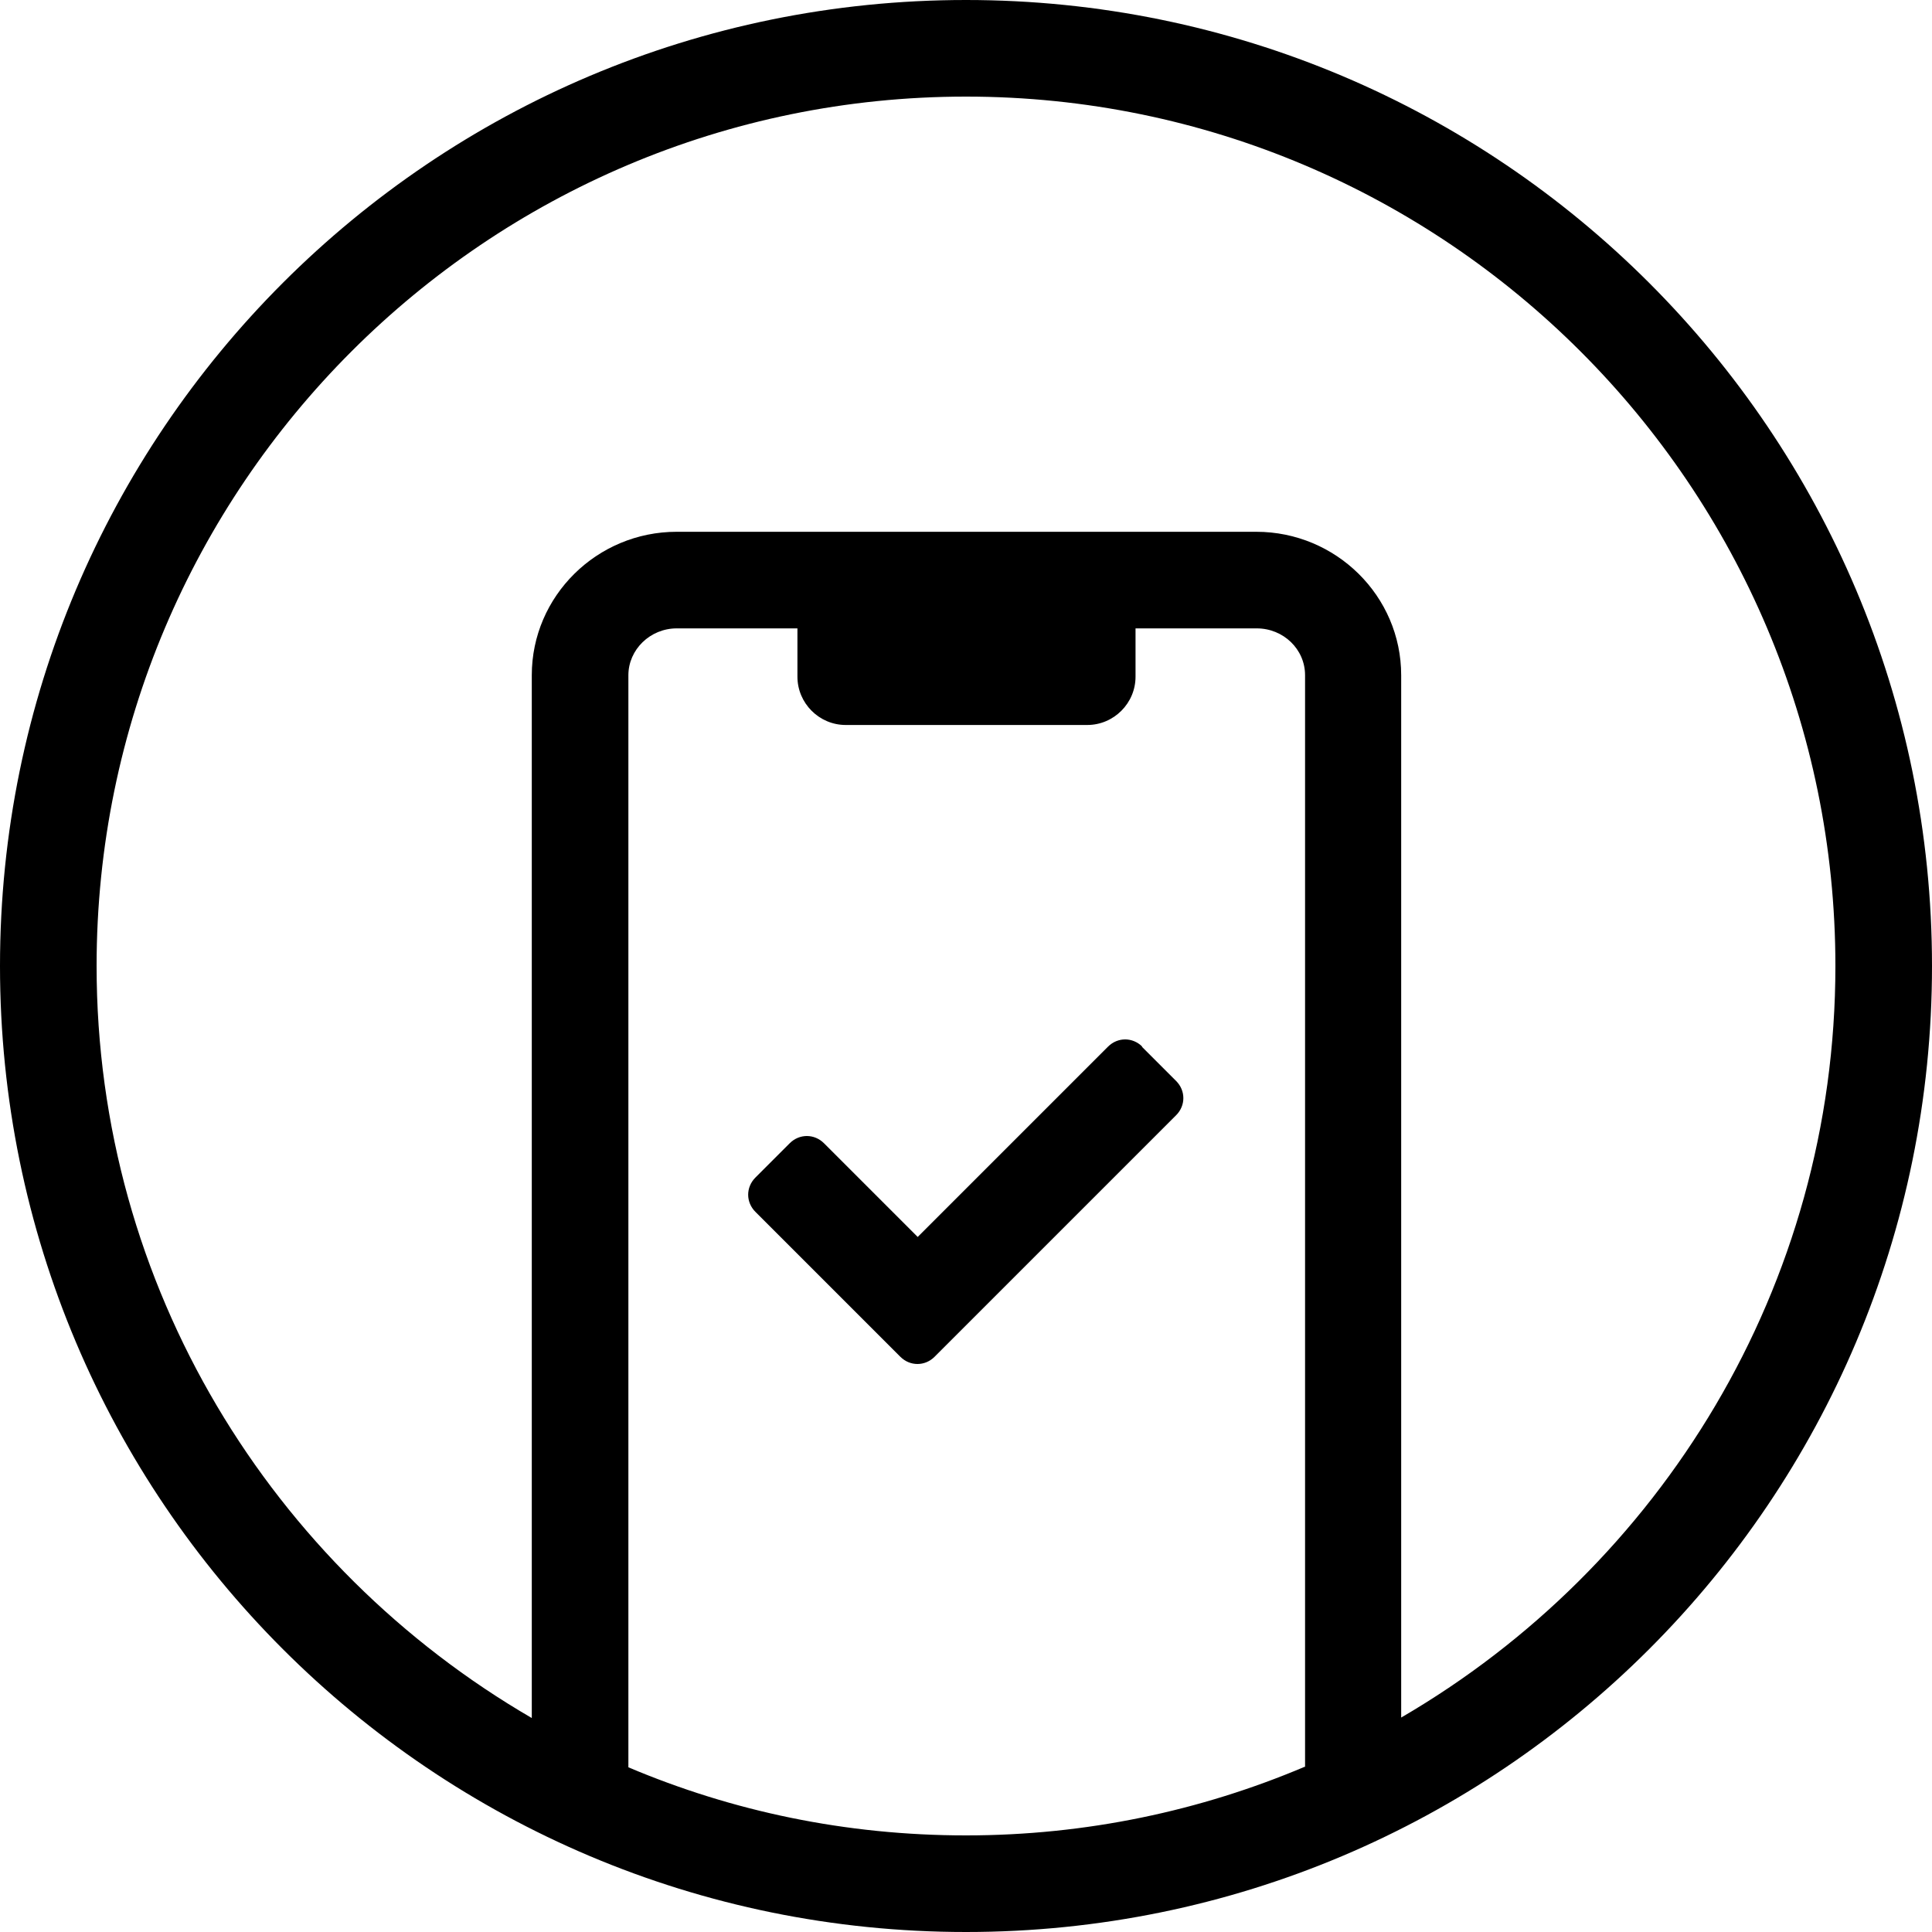
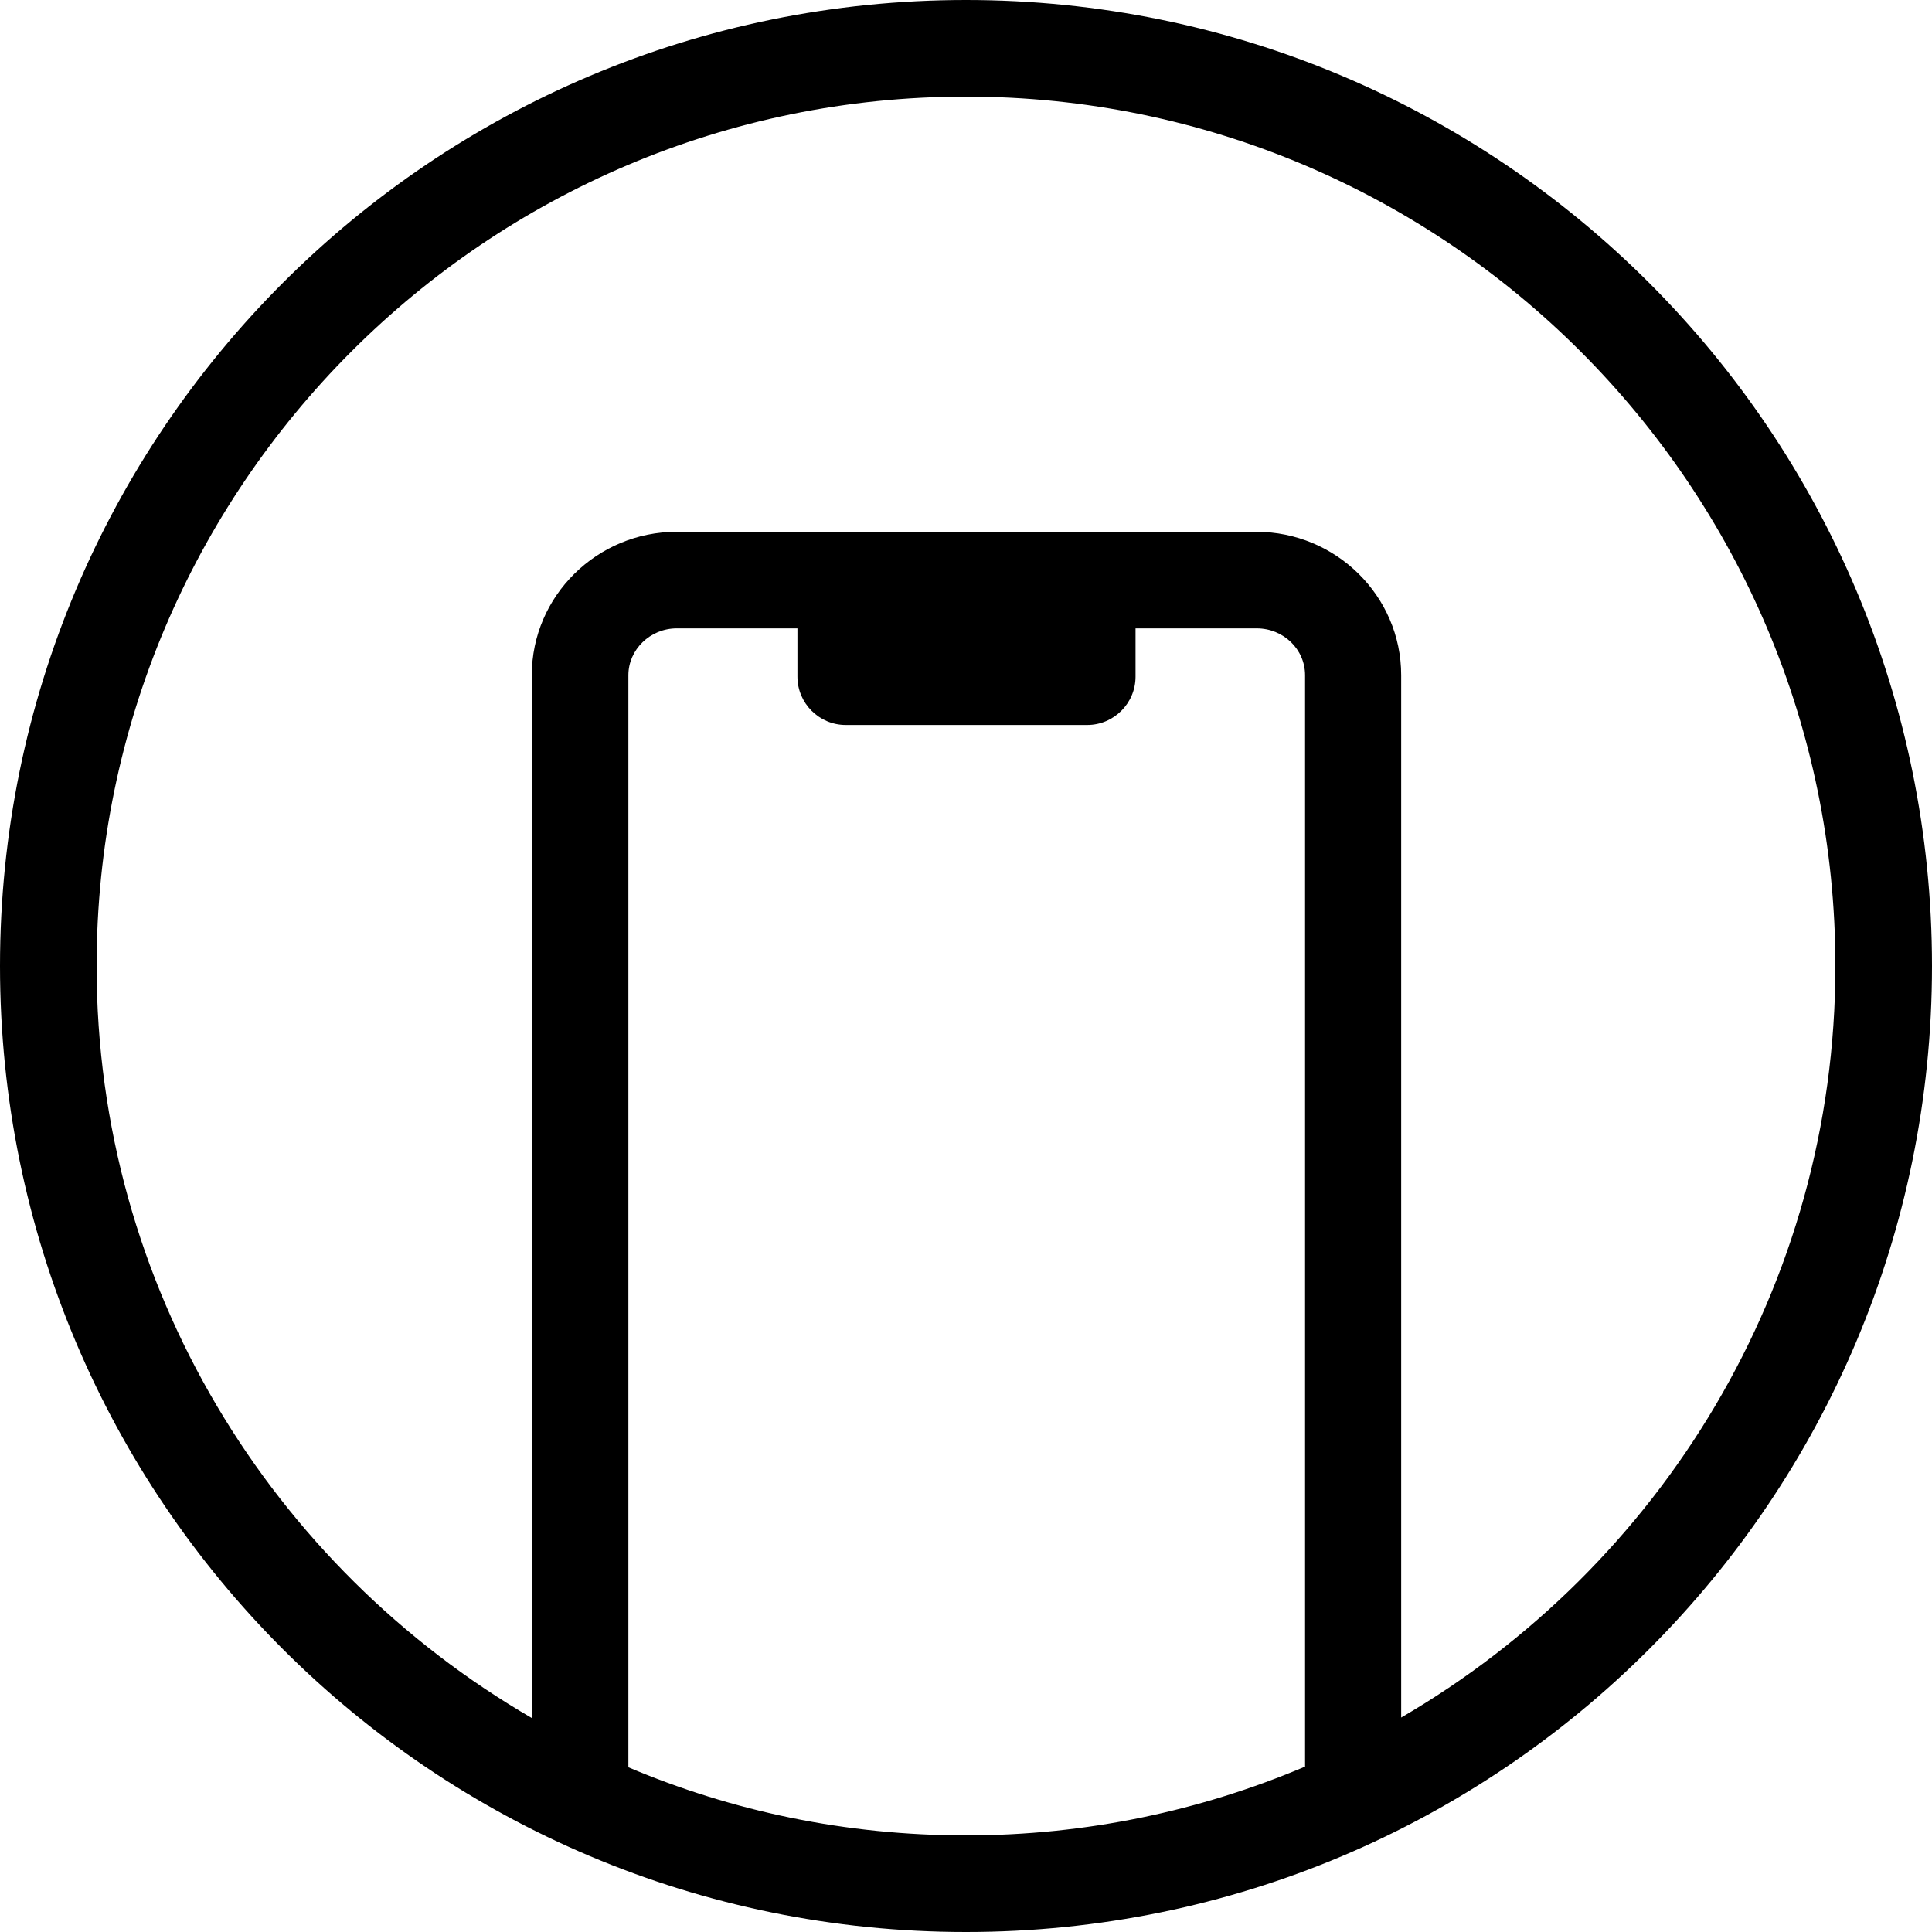
<svg xmlns="http://www.w3.org/2000/svg" id="Layer_2" viewBox="0 0 40 40">
  <defs>
    <style>.cls-1{stroke-width:0px;}</style>
  </defs>
  <g id="Icons">
    <path class="cls-1" d="M20,0C8.95,0,0,8.95,0,20s8.95,20,20,20,20-8.95,20-20S31.05,0,20,0ZM27.01,36.58c-2.15.91-4.52,1.42-7.01,1.42s-4.84-.5-6.99-1.41V13.98c0-.53.45-.97,1-.97h2.5v1c0,.55.45,1,1,1h5c.55,0,1-.45,1-1v-1h2.51c.55,0,1,.43,1,.97v22.6ZM29.01,35.56V13.98c0-1.64-1.35-2.97-3-2.97h-12c-1.65,0-3,1.33-3,2.97v21.59c-5.37-3.12-9.01-8.92-9.01-15.57C2,10.07,10.07,2,20,2s18,8.07,18,18c0,6.64-3.63,12.44-8.99,15.56Z" />
-     <path class="cls-1" d="M23.65,21.67c-.2-.2-.51-.2-.71,0l-3.94,3.94-1.94-1.94c-.2-.2-.51-.2-.71,0l-.71.71c-.2.2-.2.51,0,.71l3,3c.2.2.51.2.71,0l5-5c.2-.2.2-.51,0-.71l-.71-.71Z" />
  </g>
</svg>